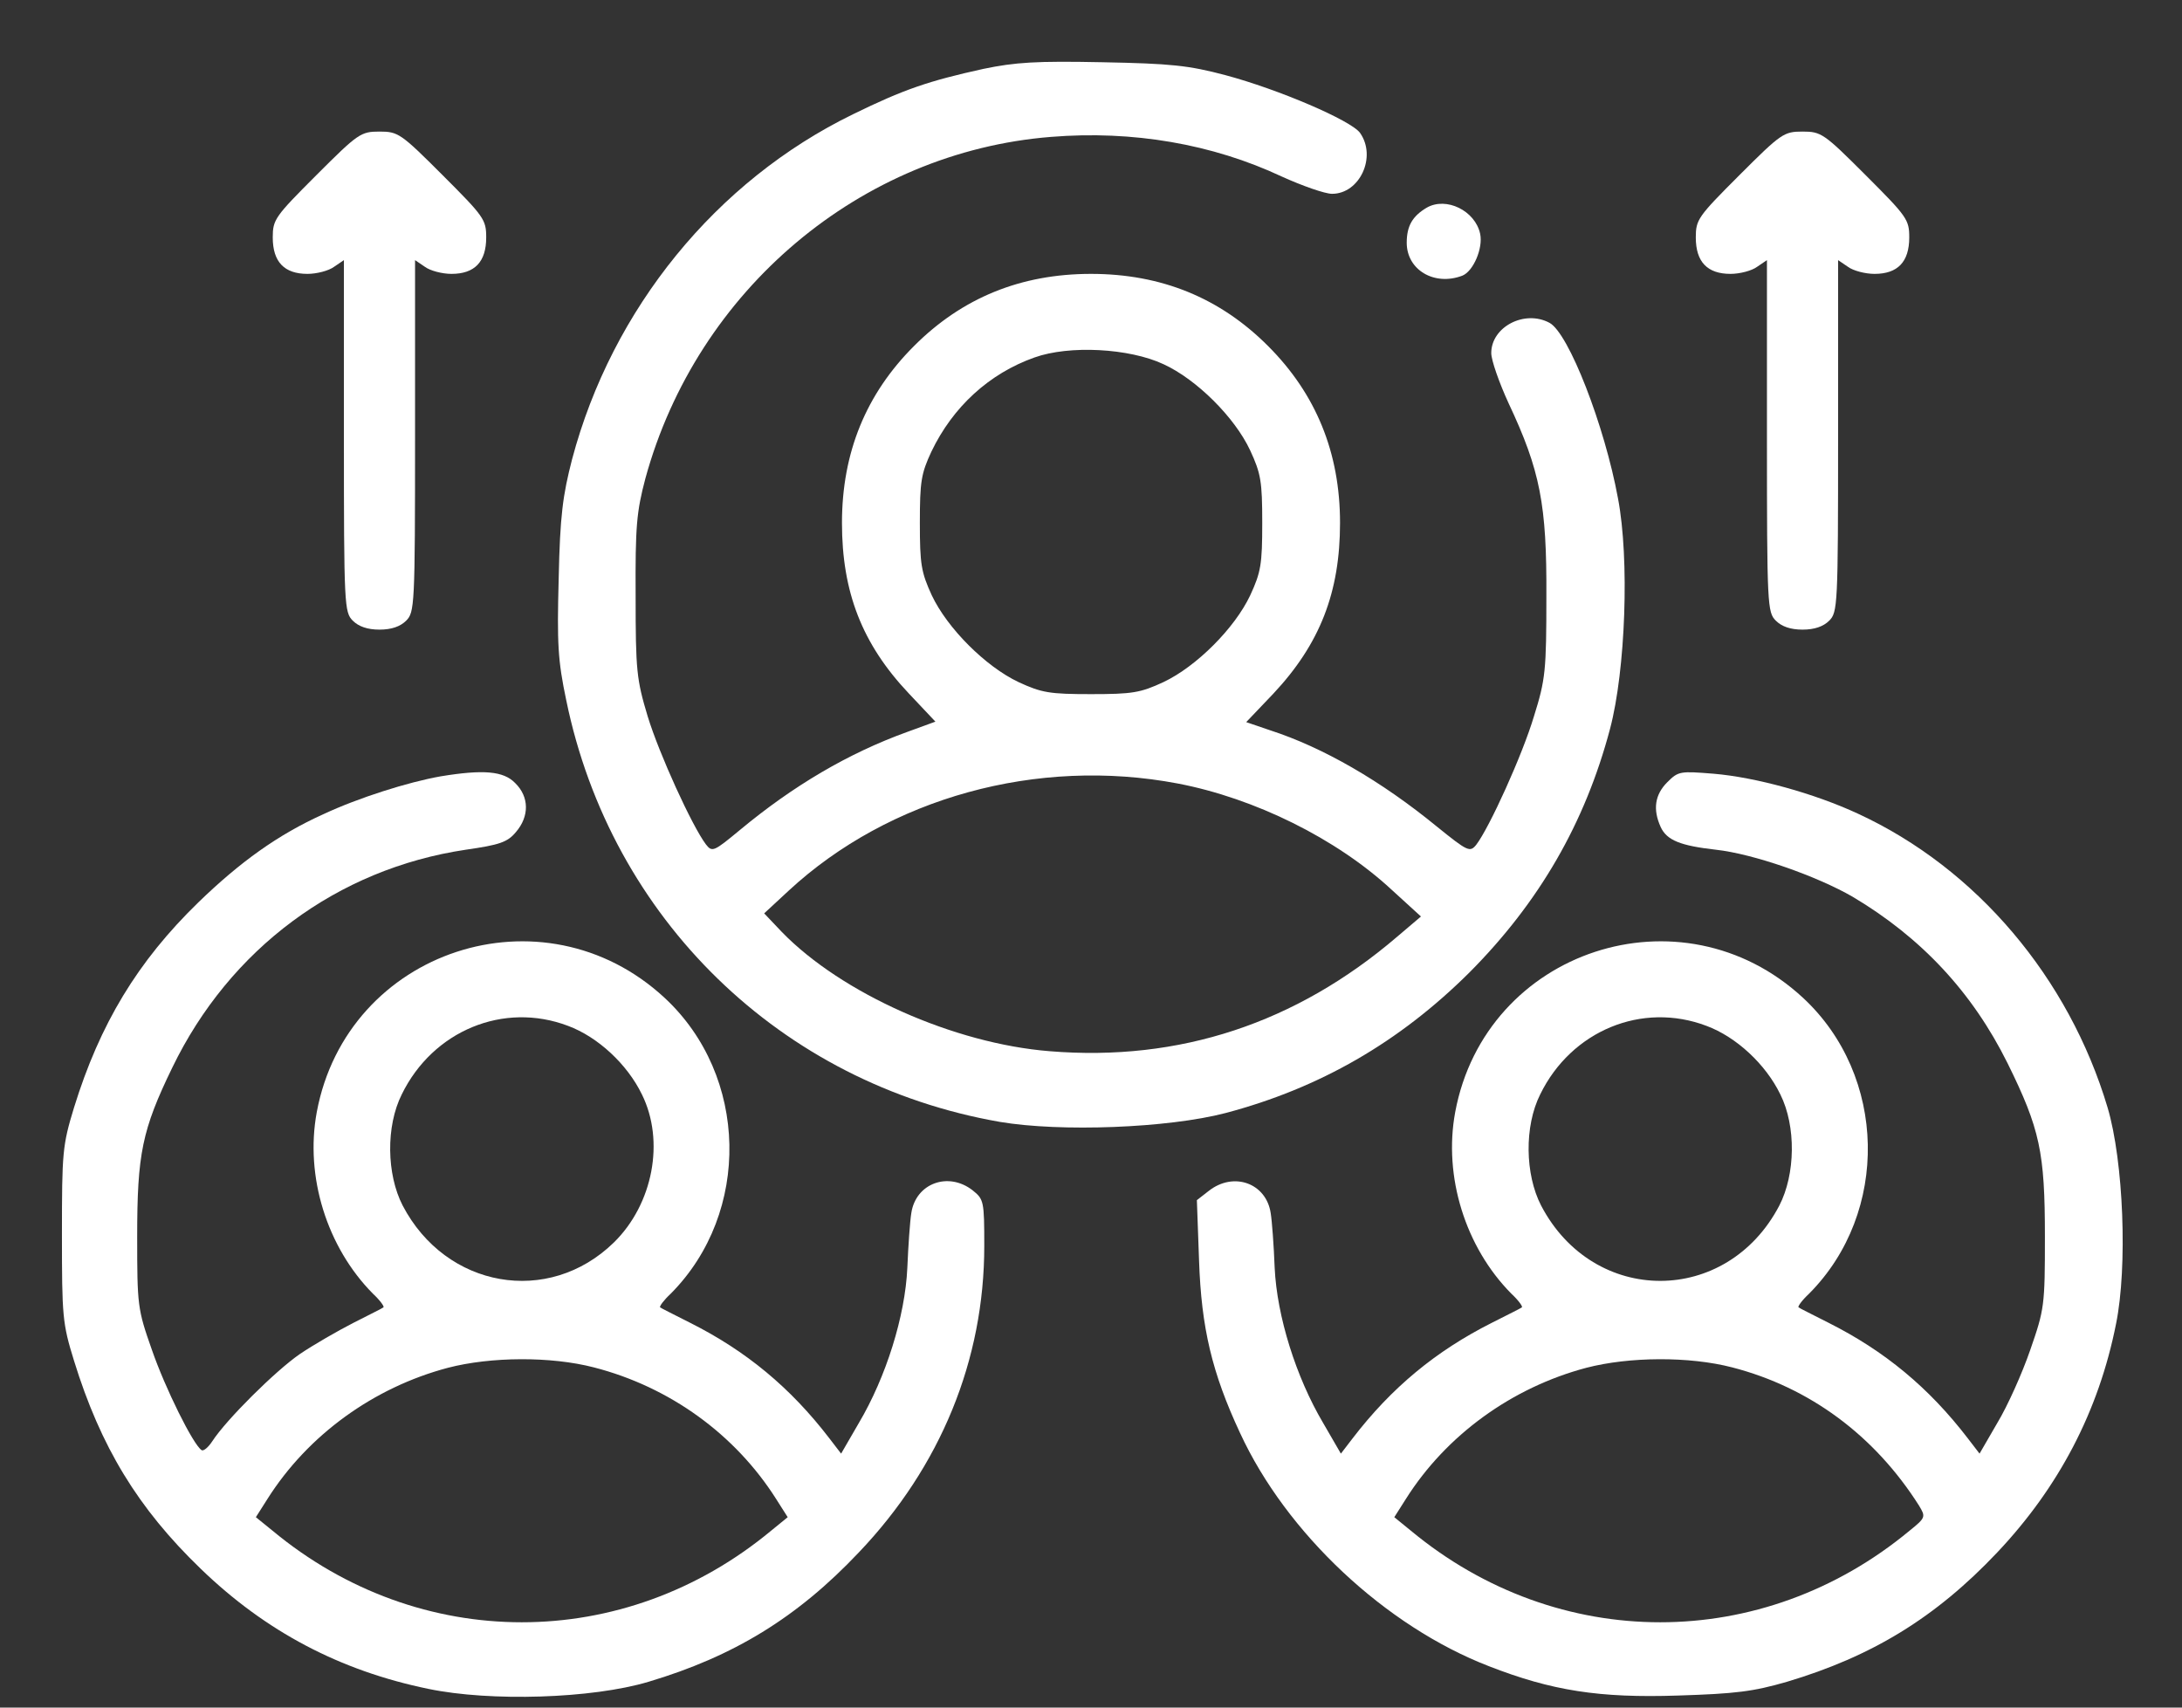
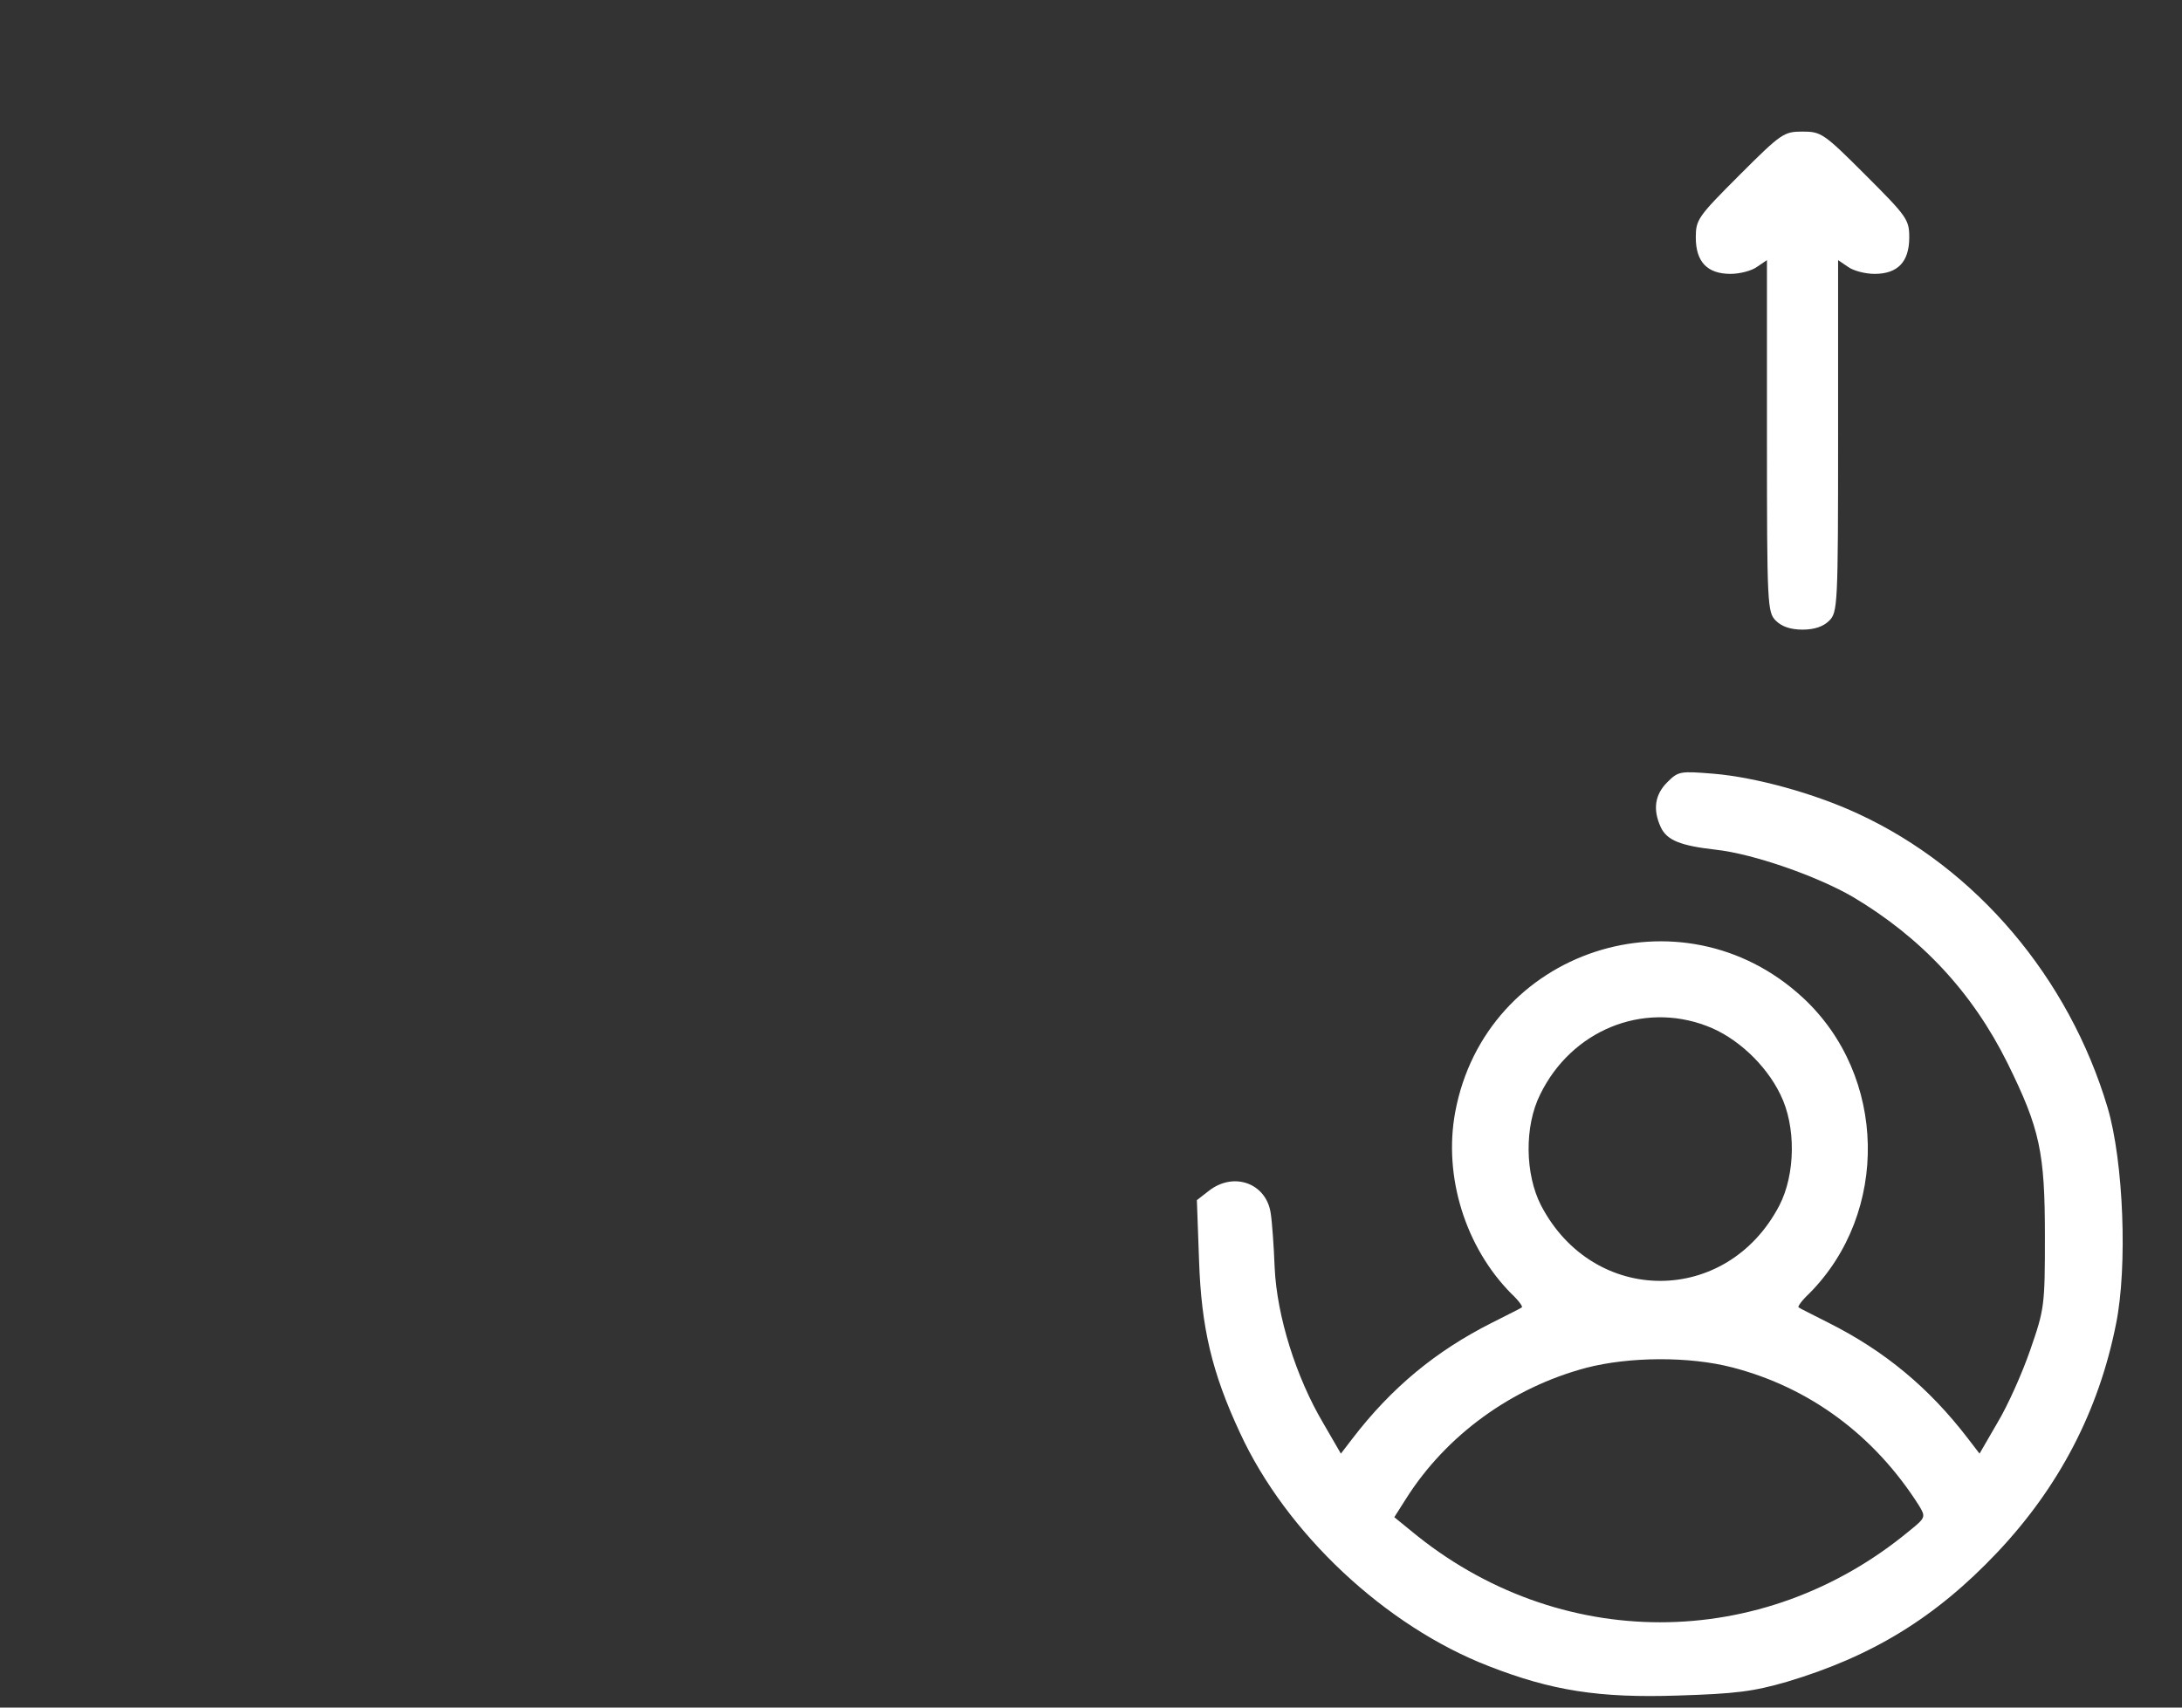
<svg xmlns="http://www.w3.org/2000/svg" width="23" height="18" viewBox="0 0 23 18" fill="none">
  <rect x="0" y="0" width="23" height="18" fill="#333333" stroke="none" />
-   <path d="M10.366 0.726C9.789 0.853 9.527 0.942 8.992 1.204C7.549 1.907 6.452 3.253 6.03 4.842C5.932 5.222 5.903 5.437 5.889 6.098C5.871 6.787 5.88 6.961 5.969 7.383C6.442 9.684 8.228 11.423 10.539 11.826C11.177 11.934 12.311 11.892 12.921 11.732C13.91 11.47 14.749 10.987 15.489 10.251C16.225 9.511 16.708 8.676 16.971 7.683C17.135 7.064 17.177 5.892 17.055 5.254C16.914 4.486 16.535 3.511 16.333 3.403C16.071 3.262 15.719 3.445 15.719 3.722C15.719 3.797 15.803 4.036 15.902 4.251C16.235 4.959 16.305 5.32 16.3 6.286C16.3 7.068 16.291 7.162 16.169 7.551C16.047 7.959 15.7 8.723 15.56 8.906C15.494 8.986 15.471 8.976 15.147 8.714C14.557 8.231 13.947 7.879 13.385 7.697L13.136 7.612L13.422 7.312C13.914 6.787 14.125 6.243 14.125 5.512C14.125 4.772 13.872 4.153 13.366 3.647C12.86 3.14 12.241 2.887 11.5 2.887C10.76 2.887 10.141 3.14 9.635 3.647C9.128 4.153 8.875 4.772 8.875 5.512C8.875 6.239 9.086 6.787 9.578 7.308L9.86 7.607L9.564 7.715C8.941 7.94 8.36 8.283 7.797 8.751C7.525 8.976 7.507 8.986 7.441 8.901C7.296 8.709 6.949 7.95 6.827 7.551C6.71 7.162 6.7 7.068 6.7 6.286C6.696 5.545 6.71 5.395 6.803 5.043C7.347 3.056 9.072 1.603 11.078 1.443C11.941 1.373 12.78 1.518 13.511 1.861C13.727 1.959 13.966 2.043 14.041 2.043C14.332 2.043 14.514 1.654 14.336 1.401C14.242 1.27 13.478 0.942 12.916 0.792C12.527 0.689 12.344 0.67 11.617 0.656C10.924 0.642 10.703 0.656 10.366 0.726ZM12.264 3.839C12.611 3.998 13.014 4.397 13.178 4.748C13.291 4.992 13.305 5.076 13.305 5.512C13.305 5.948 13.291 6.032 13.178 6.276C13.014 6.623 12.611 7.026 12.264 7.19C12.021 7.303 11.936 7.317 11.5 7.317C11.064 7.317 10.98 7.303 10.736 7.19C10.389 7.026 9.986 6.623 9.822 6.276C9.71 6.032 9.696 5.948 9.696 5.512C9.696 5.076 9.71 4.992 9.817 4.762C10.043 4.289 10.427 3.937 10.905 3.768C11.271 3.637 11.903 3.67 12.264 3.839ZM12.414 8.259C13.225 8.414 14.088 8.84 14.669 9.379L14.978 9.661L14.725 9.876C13.661 10.786 12.433 11.193 11.064 11.081C10.057 11.001 8.871 10.472 8.242 9.825L8.055 9.628L8.313 9.389C9.372 8.409 10.933 7.978 12.414 8.259Z" fill="white" />
-   <path d="M3.334 1.847C2.898 2.283 2.875 2.315 2.875 2.503C2.875 2.761 2.997 2.887 3.241 2.887C3.339 2.887 3.466 2.854 3.522 2.812L3.625 2.742V4.593C3.625 6.389 3.63 6.454 3.719 6.543C3.78 6.604 3.873 6.637 4 6.637C4.127 6.637 4.22 6.604 4.281 6.543C4.37 6.454 4.375 6.389 4.375 4.593V2.742L4.478 2.812C4.534 2.854 4.661 2.887 4.759 2.887C5.003 2.887 5.125 2.761 5.125 2.503C5.125 2.315 5.102 2.283 4.666 1.847C4.225 1.406 4.197 1.387 4 1.387C3.803 1.387 3.775 1.406 3.334 1.847Z" fill="white" />
  <path d="M18.334 1.847C17.898 2.283 17.875 2.315 17.875 2.503C17.875 2.761 17.997 2.887 18.241 2.887C18.339 2.887 18.466 2.854 18.522 2.812L18.625 2.742V4.593C18.625 6.389 18.63 6.454 18.719 6.543C18.78 6.604 18.873 6.637 19 6.637C19.127 6.637 19.22 6.604 19.281 6.543C19.37 6.454 19.375 6.389 19.375 4.593V2.742L19.478 2.812C19.534 2.854 19.661 2.887 19.759 2.887C20.003 2.887 20.125 2.761 20.125 2.503C20.125 2.315 20.102 2.283 19.666 1.847C19.225 1.406 19.197 1.387 19 1.387C18.803 1.387 18.775 1.406 18.334 1.847Z" fill="white" />
-   <path d="M15.039 2.189C14.889 2.278 14.828 2.381 14.828 2.559C14.828 2.845 15.119 3.018 15.414 2.906C15.531 2.859 15.634 2.615 15.602 2.465C15.55 2.221 15.245 2.071 15.039 2.189Z" fill="white" />
-   <path d="M4.642 8.184C4.3 8.245 3.78 8.409 3.41 8.582C2.931 8.798 2.533 9.084 2.092 9.511C1.45 10.134 1.052 10.795 0.78 11.676C0.658 12.075 0.653 12.15 0.653 13.012C0.653 13.875 0.658 13.95 0.78 14.343C1.061 15.253 1.455 15.9 2.116 16.537C2.8 17.198 3.583 17.611 4.516 17.803C5.172 17.939 6.241 17.906 6.836 17.728C7.731 17.461 8.402 17.053 9.053 16.364C9.916 15.459 10.375 14.334 10.375 13.134C10.375 12.661 10.37 12.642 10.253 12.548C9.996 12.347 9.653 12.473 9.606 12.787C9.592 12.871 9.574 13.129 9.564 13.364C9.541 13.875 9.339 14.517 9.053 15L8.866 15.323L8.744 15.164C8.331 14.625 7.863 14.24 7.277 13.945C7.113 13.861 6.967 13.79 6.958 13.781C6.949 13.771 6.996 13.706 7.071 13.636C7.919 12.782 7.891 11.339 7.005 10.518C5.725 9.332 3.658 10.012 3.339 11.723C3.213 12.403 3.447 13.148 3.93 13.636C4.005 13.706 4.052 13.771 4.042 13.781C4.033 13.79 3.888 13.861 3.724 13.945C3.56 14.029 3.306 14.175 3.161 14.273C2.903 14.451 2.388 14.962 2.238 15.192C2.196 15.257 2.144 15.3 2.125 15.286C2.036 15.229 1.741 14.634 1.6 14.226C1.45 13.8 1.446 13.762 1.446 13.036C1.446 12.164 1.497 11.911 1.816 11.254C2.421 10.003 3.555 9.159 4.91 8.957C5.266 8.906 5.35 8.878 5.439 8.77C5.58 8.606 5.58 8.4 5.43 8.254C5.308 8.128 5.097 8.109 4.642 8.184ZM5.988 10.814C6.302 10.931 6.611 11.217 6.766 11.536C7.01 12.028 6.883 12.693 6.471 13.097C5.781 13.771 4.699 13.579 4.244 12.707C4.075 12.379 4.066 11.873 4.235 11.536C4.563 10.865 5.308 10.556 5.988 10.814ZM6.26 14.414C7.061 14.62 7.75 15.121 8.181 15.801L8.303 15.993L8.13 16.134C6.578 17.423 4.422 17.423 2.871 16.134L2.697 15.993L2.819 15.801C3.246 15.126 3.939 14.625 4.722 14.418C5.172 14.301 5.805 14.296 6.26 14.414Z" fill="white" />
  <path d="M17.575 8.245C17.444 8.376 17.42 8.531 17.505 8.718C17.57 8.859 17.716 8.915 18.086 8.957C18.48 9 19.15 9.234 19.53 9.454C20.256 9.886 20.791 10.462 21.161 11.207C21.503 11.901 21.555 12.145 21.555 13.036C21.555 13.762 21.55 13.8 21.4 14.231C21.316 14.475 21.161 14.822 21.053 15L20.866 15.323L20.744 15.164C20.331 14.625 19.863 14.24 19.277 13.945C19.113 13.861 18.967 13.79 18.958 13.781C18.948 13.771 18.995 13.706 19.07 13.636C19.919 12.782 19.891 11.339 19.005 10.518C17.725 9.332 15.658 10.012 15.339 11.723C15.213 12.403 15.447 13.148 15.93 13.636C16.005 13.706 16.052 13.771 16.042 13.781C16.033 13.79 15.888 13.861 15.723 13.945C15.138 14.24 14.669 14.625 14.256 15.164L14.134 15.323L13.947 15C13.661 14.517 13.46 13.875 13.436 13.364C13.427 13.129 13.408 12.871 13.394 12.787C13.347 12.473 13.005 12.347 12.742 12.553L12.616 12.651L12.639 13.289C12.663 13.996 12.775 14.47 13.07 15.103C13.558 16.162 14.603 17.142 15.695 17.564C16.356 17.822 16.858 17.901 17.688 17.873C18.297 17.854 18.48 17.831 18.836 17.728C19.731 17.461 20.402 17.053 21.053 16.364C21.7 15.679 22.122 14.878 22.305 13.954C22.427 13.354 22.384 12.243 22.216 11.676C21.808 10.307 20.833 9.154 19.586 8.578C19.122 8.362 18.503 8.193 18.063 8.156C17.711 8.128 17.692 8.128 17.575 8.245ZM17.988 10.814C18.302 10.931 18.611 11.217 18.766 11.536C18.934 11.873 18.925 12.379 18.756 12.707C18.203 13.767 16.797 13.767 16.244 12.707C16.075 12.379 16.066 11.873 16.235 11.536C16.563 10.865 17.308 10.556 17.988 10.814ZM18.259 14.414C19.075 14.625 19.759 15.131 20.228 15.871C20.299 15.989 20.299 15.998 20.13 16.134C18.578 17.423 16.422 17.423 14.87 16.134L14.697 15.993L14.819 15.801C15.245 15.126 15.939 14.625 16.722 14.418C17.172 14.301 17.805 14.296 18.259 14.414Z" fill="white" />
</svg>